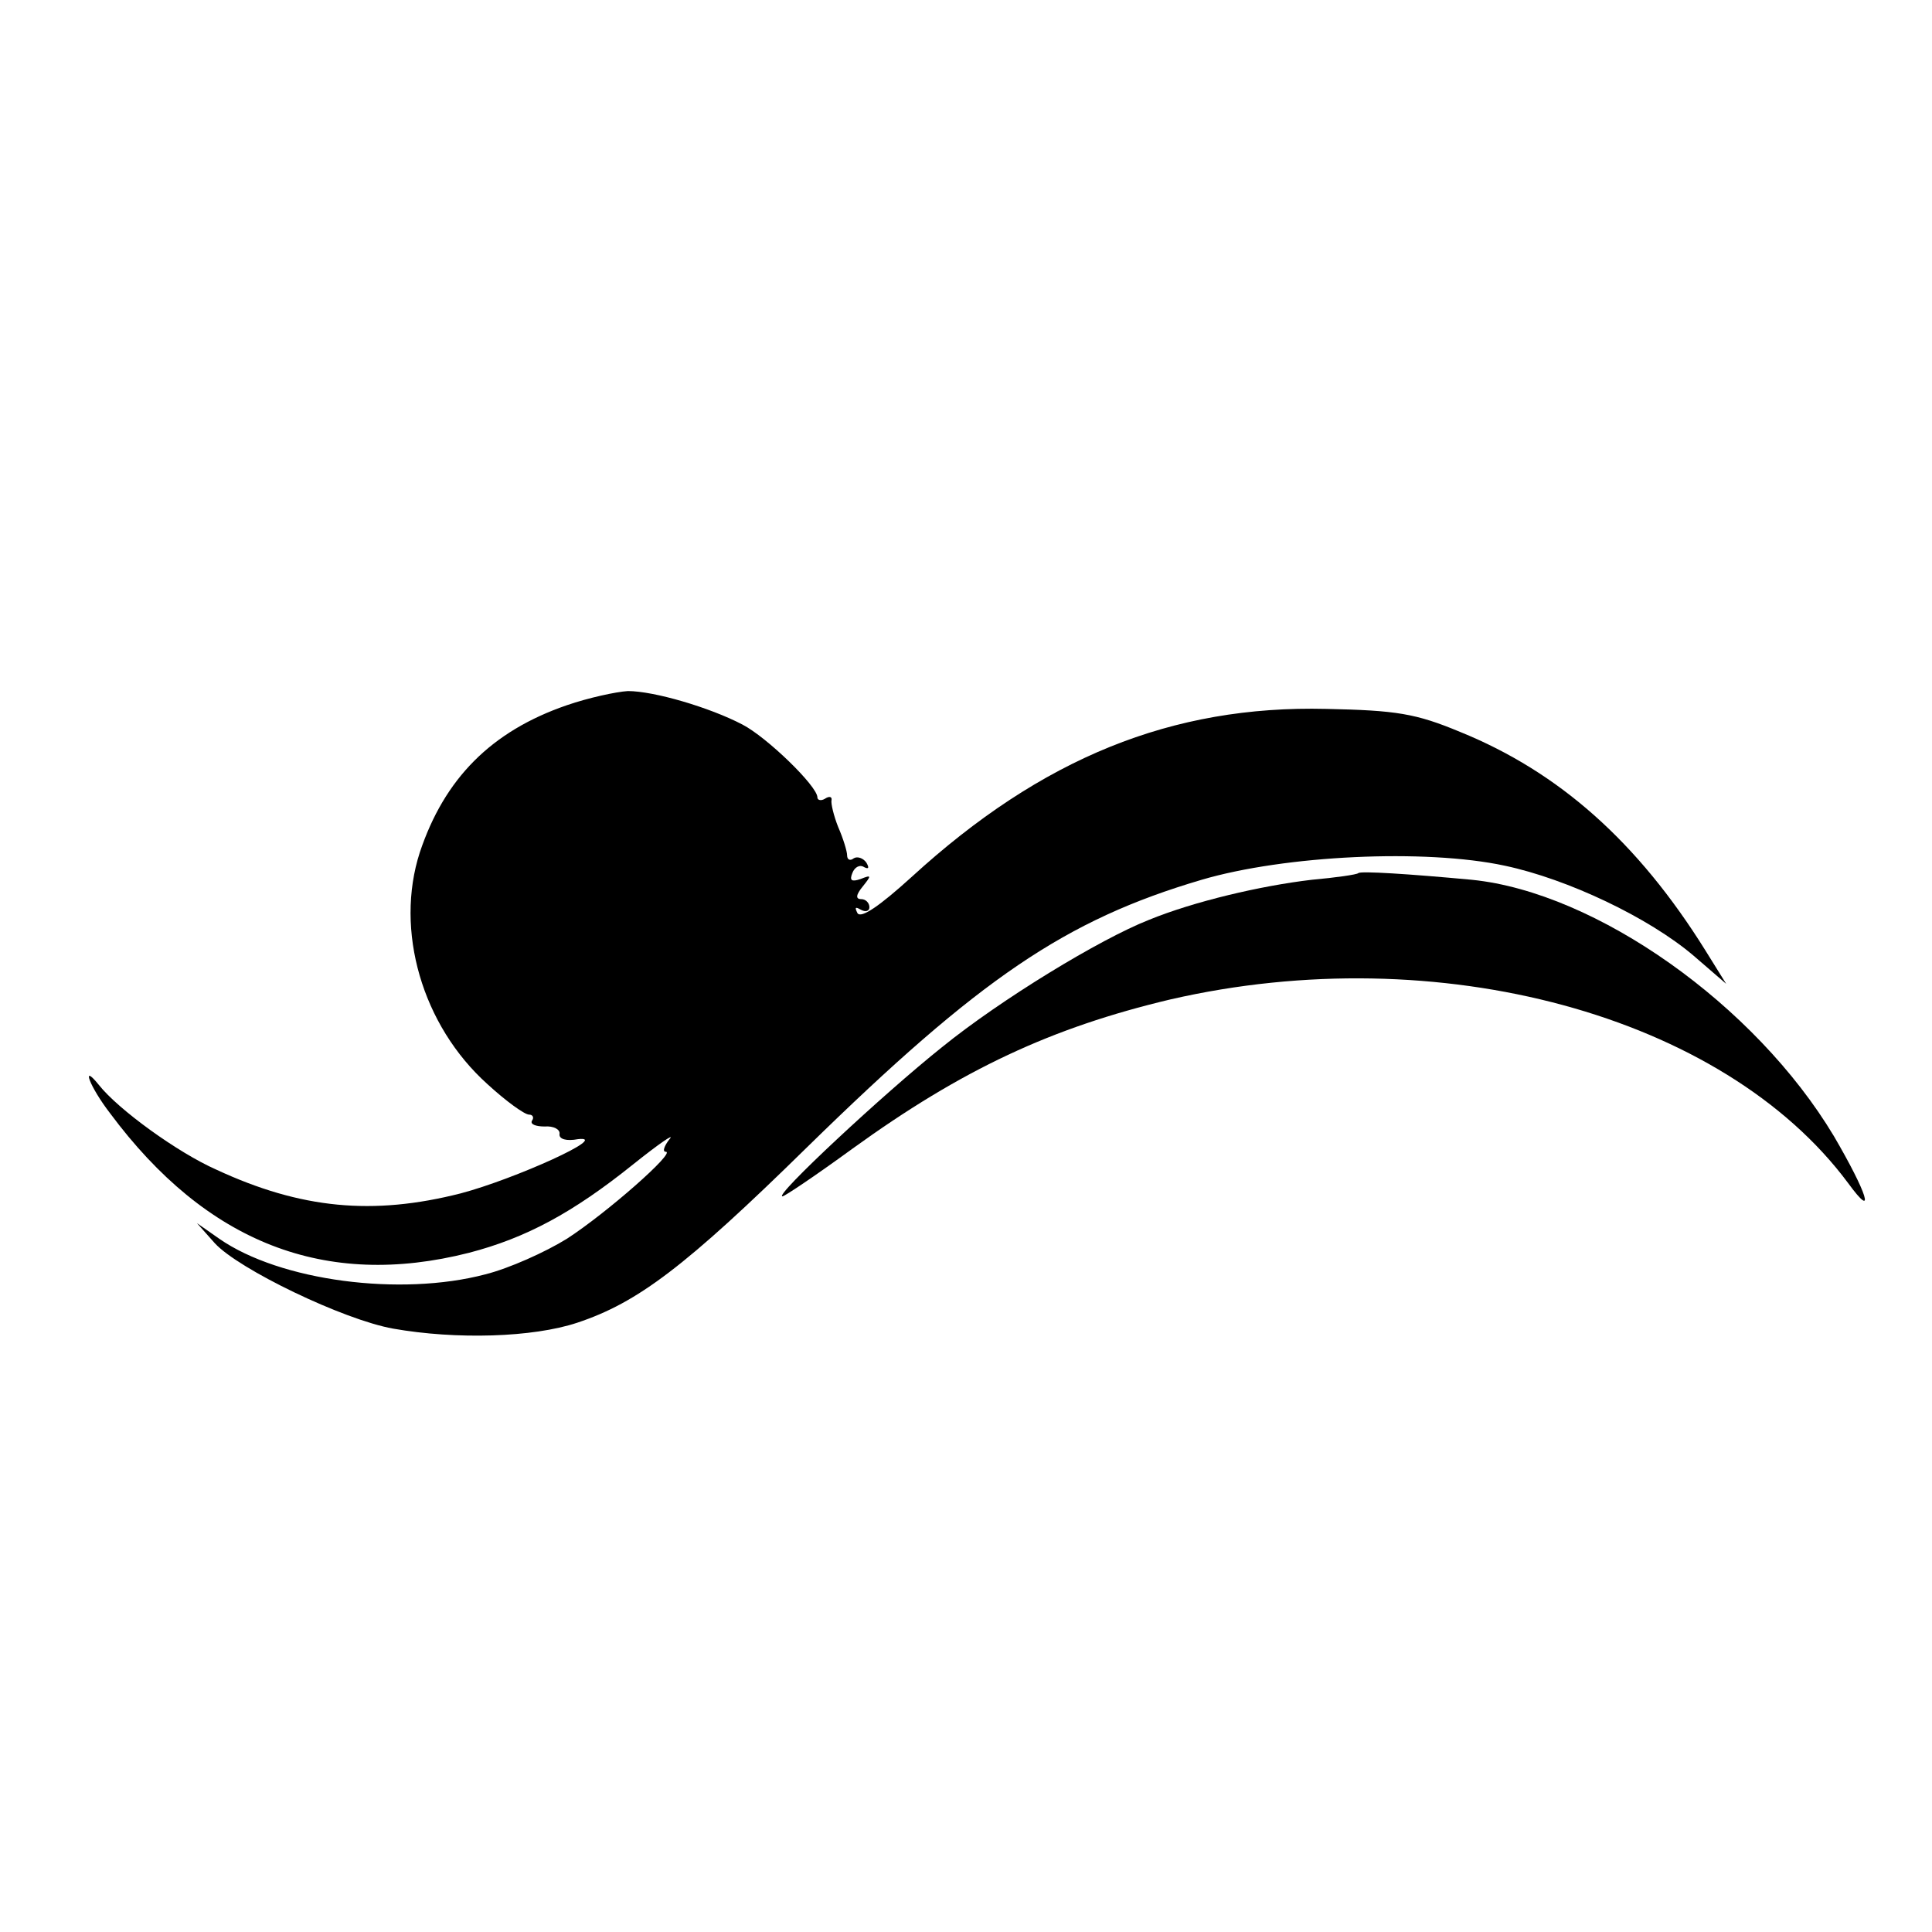
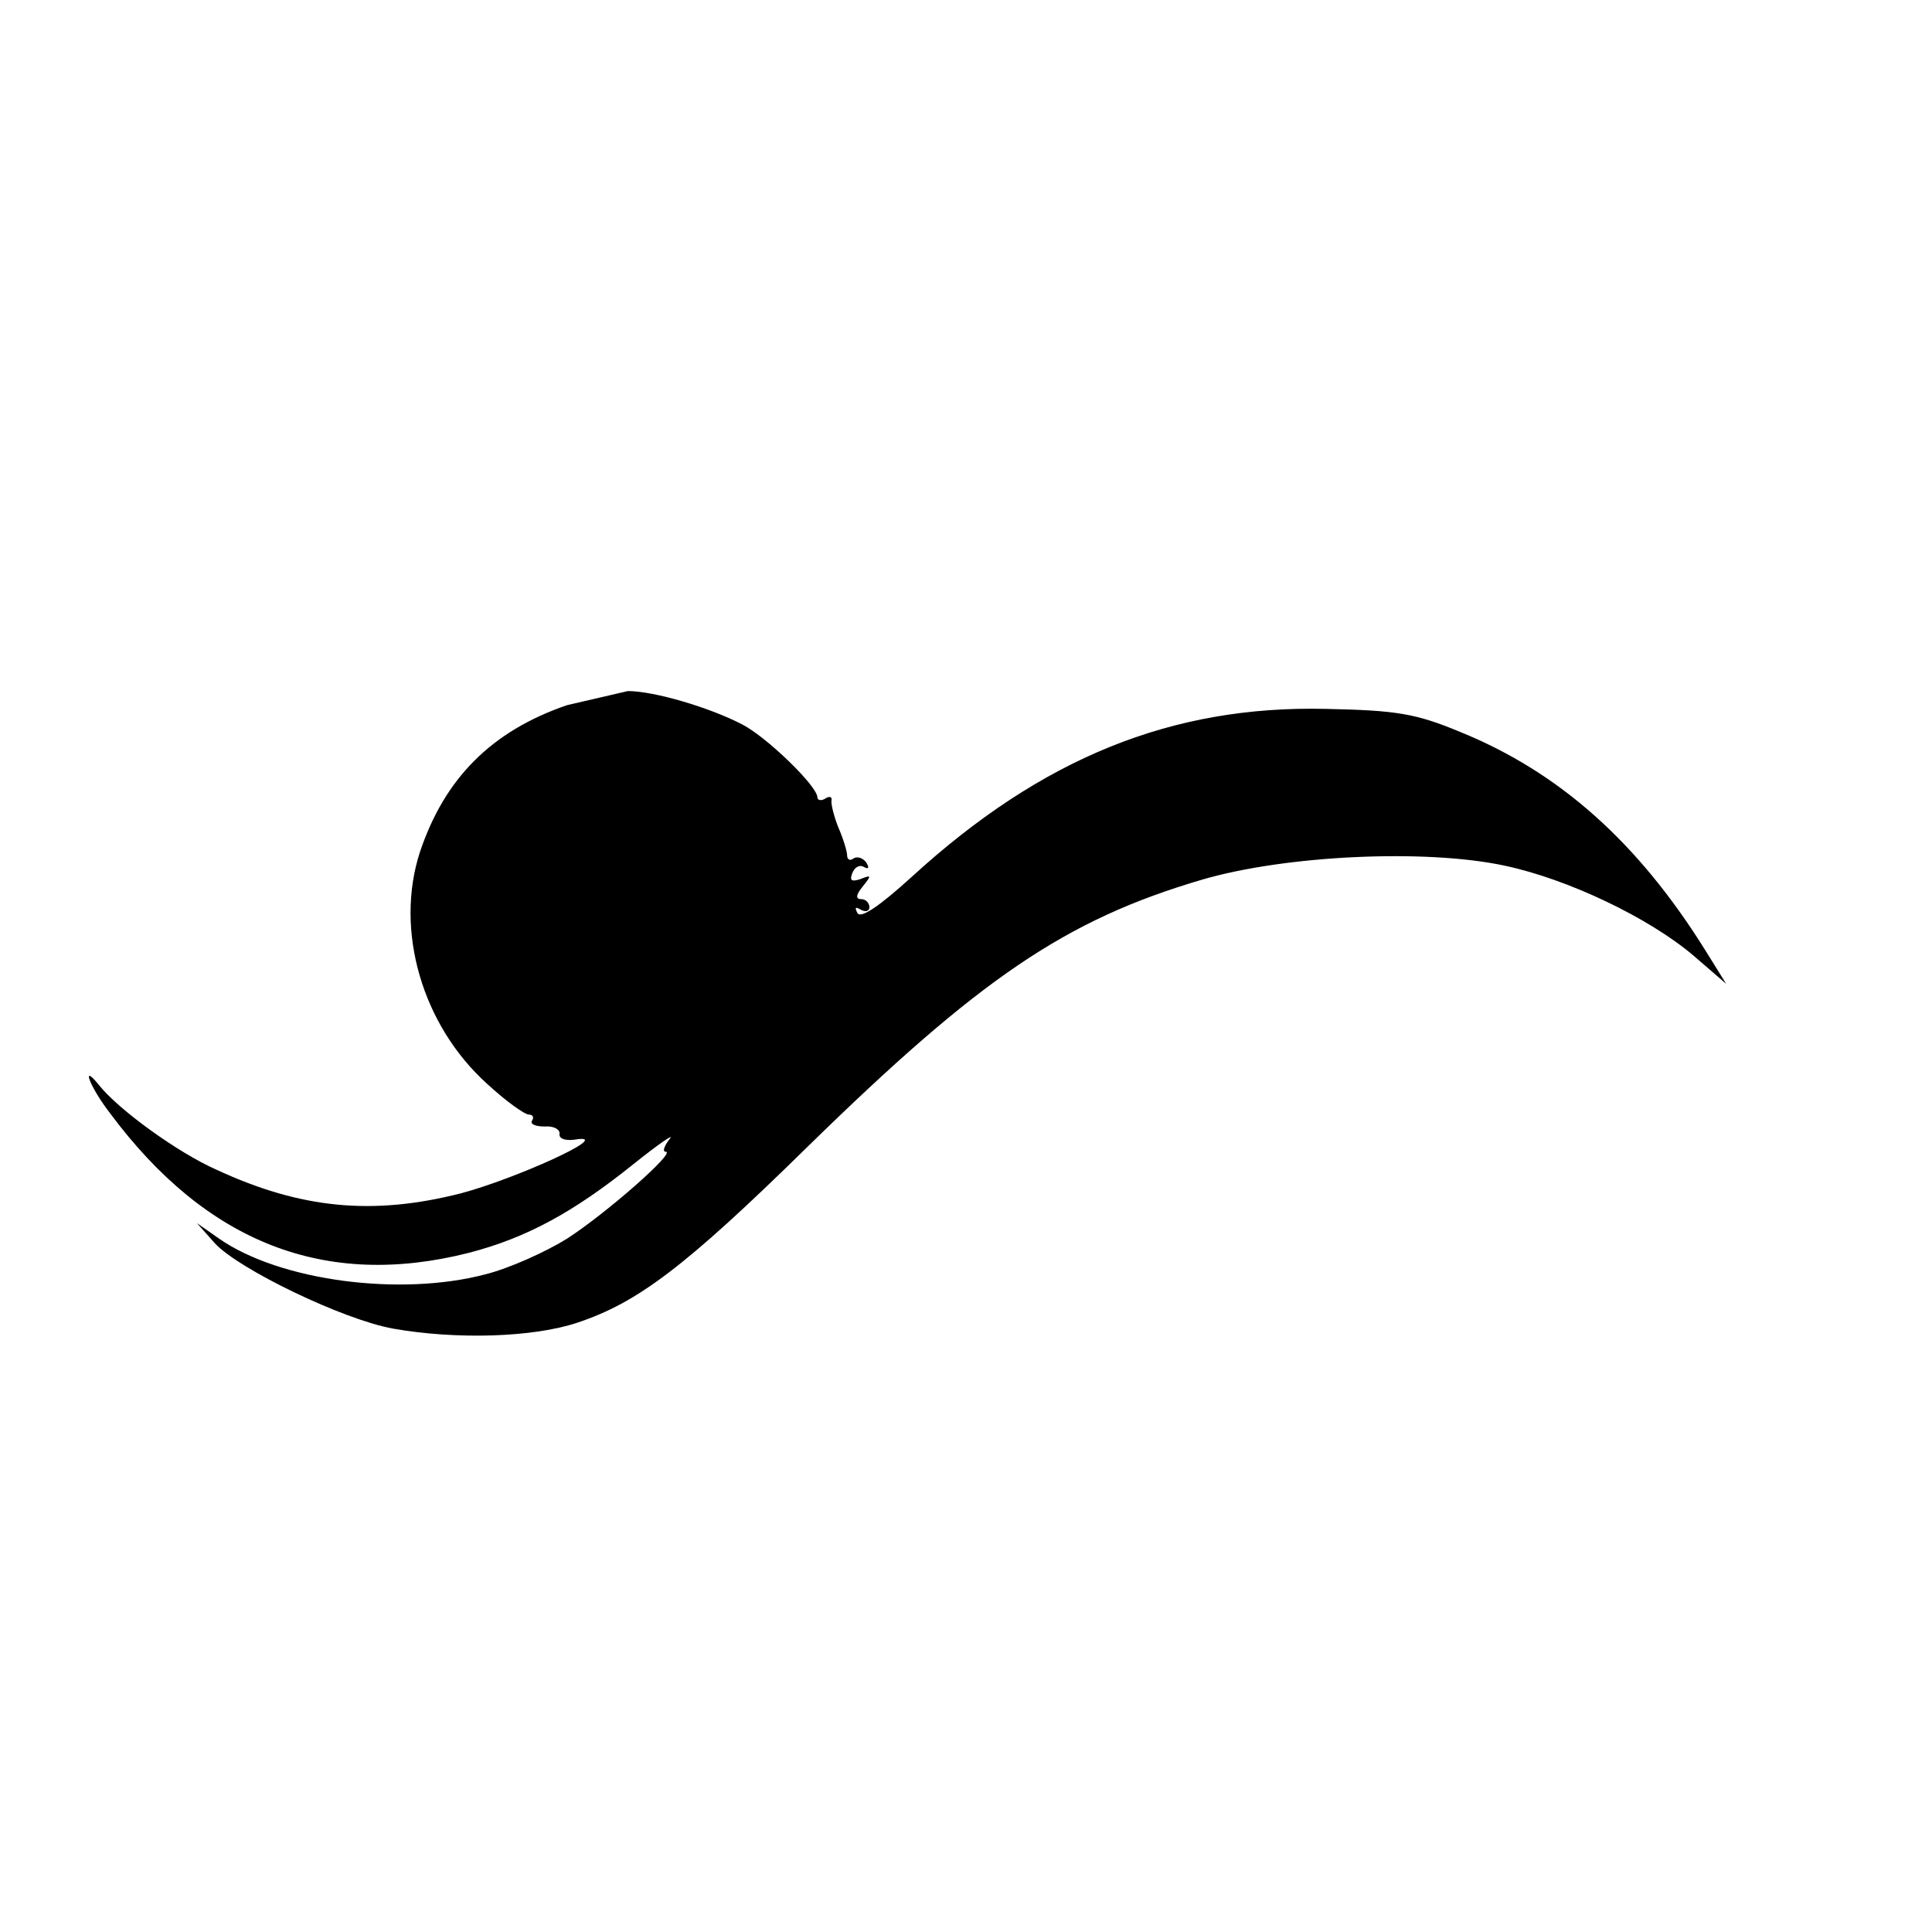
<svg xmlns="http://www.w3.org/2000/svg" version="1" width="346.667" height="346.667" viewBox="0 0 260 260">
-   <path d="M76.3 94.9c-10.2 3.5-16.5 9.9-19.8 19.8-3.4 10.5.3 23.3 9.1 31.2 2.5 2.3 5 4.1 5.6 4.1.5 0 .7.4.4.8-.3.5.5.8 1.7.8 1.2-.1 2.1.4 2 1-.1.7.9 1 2.5.7 4.5-.5-8.6 5.4-15.8 7.3-11.8 3-21.5 2.1-32.9-3.2-5.2-2.3-13.2-8.1-15.8-11.4-2.5-3.1-1.2.3 1.5 3.8 13 17.5 29 23.7 48.3 18.8 7.7-2 14-5.4 22.1-11.9 3.5-2.8 5.7-4.3 4.9-3.4-.7.9-1 1.7-.5 1.7 1.4 0-7.9 8.2-13.3 11.7-2.9 1.8-7.8 4-11 4.8-11.4 3-27.6.9-35.8-4.8l-3-2.1 2.4 2.7c3.2 3.5 17.3 10.3 24 11.5 8.5 1.5 18.8 1.2 24.8-.8 8.1-2.7 14.5-7.5 30.9-23.6 23.3-22.8 34.8-30.6 53.1-36 11.2-3.3 30.1-4.2 40.8-1.9 8.5 1.8 19.4 7 25.4 12.1l4.4 3.8-2.8-4.5c-9.1-14.6-19.7-24-33-29.4-6-2.5-8.6-2.9-18-3.1-20.8-.5-38.3 6.6-55.8 22.6-4.4 4-6.8 5.6-7.3 4.9-.4-.8-.3-.9.4-.5s1.2.2 1.2-.3c0-.6-.5-1.1-1.1-1.1-.8 0-.7-.6.2-1.7 1.2-1.5 1.2-1.6-.3-1-1.2.4-1.5.2-1.1-.8.3-.8 1-1.2 1.6-.8.6.3.7.1.3-.6-.4-.6-1.2-.9-1.7-.6-.5.4-.9.2-.9-.4 0-.5-.5-2.2-1.2-3.8-.6-1.5-1-3.2-.9-3.6.1-.5-.3-.6-.9-.2-.5.3-1 .2-1-.2 0-1.5-6.8-8.1-10.1-9.8C95.5 95.2 88 93 84.5 93c-1.6.1-5.3.9-8.2 1.9z" />
-   <path d="M182.8 117.5c-.2.2-3 .6-6.3.9-6.8.8-15.8 2.9-21.9 5.4-6.6 2.6-19.9 10.7-27.8 17.1-7.9 6.3-22.7 20.1-21.5 20.1.3 0 4.6-2.9 9.4-6.4 14.8-10.7 26.8-16.3 42.8-20.1 36.1-8.3 74.4 2.1 91.2 24.7 3.8 5.2 2.6 1.4-1.9-6.3-10.6-17.7-32-32.8-48.7-34.5-8.6-.8-15-1.2-15.3-.9z" />
+   <path d="M76.3 94.9c-10.2 3.5-16.5 9.9-19.8 19.8-3.4 10.5.3 23.3 9.1 31.2 2.5 2.3 5 4.1 5.6 4.1.5 0 .7.4.4.8-.3.5.5.8 1.7.8 1.2-.1 2.1.4 2 1-.1.7.9 1 2.5.7 4.5-.5-8.6 5.4-15.8 7.3-11.8 3-21.5 2.1-32.9-3.2-5.2-2.3-13.2-8.1-15.8-11.4-2.5-3.1-1.2.3 1.5 3.8 13 17.5 29 23.7 48.3 18.8 7.7-2 14-5.4 22.1-11.9 3.5-2.8 5.7-4.3 4.9-3.4-.7.9-1 1.7-.5 1.7 1.4 0-7.9 8.2-13.3 11.7-2.9 1.8-7.8 4-11 4.8-11.4 3-27.6.9-35.8-4.8l-3-2.1 2.4 2.7c3.2 3.5 17.3 10.3 24 11.5 8.5 1.5 18.8 1.2 24.8-.8 8.1-2.7 14.5-7.5 30.9-23.6 23.3-22.8 34.8-30.6 53.1-36 11.2-3.3 30.1-4.2 40.8-1.9 8.5 1.8 19.4 7 25.4 12.1l4.4 3.8-2.8-4.5c-9.1-14.6-19.7-24-33-29.4-6-2.5-8.6-2.9-18-3.1-20.8-.5-38.3 6.6-55.8 22.6-4.4 4-6.8 5.6-7.3 4.9-.4-.8-.3-.9.4-.5s1.2.2 1.2-.3c0-.6-.5-1.1-1.1-1.1-.8 0-.7-.6.2-1.7 1.2-1.5 1.2-1.6-.3-1-1.2.4-1.5.2-1.1-.8.3-.8 1-1.2 1.6-.8.6.3.7.1.3-.6-.4-.6-1.2-.9-1.7-.6-.5.4-.9.2-.9-.4 0-.5-.5-2.2-1.2-3.8-.6-1.5-1-3.2-.9-3.6.1-.5-.3-.6-.9-.2-.5.3-1 .2-1-.2 0-1.5-6.8-8.1-10.1-9.8C95.5 95.2 88 93 84.5 93z" />
</svg>